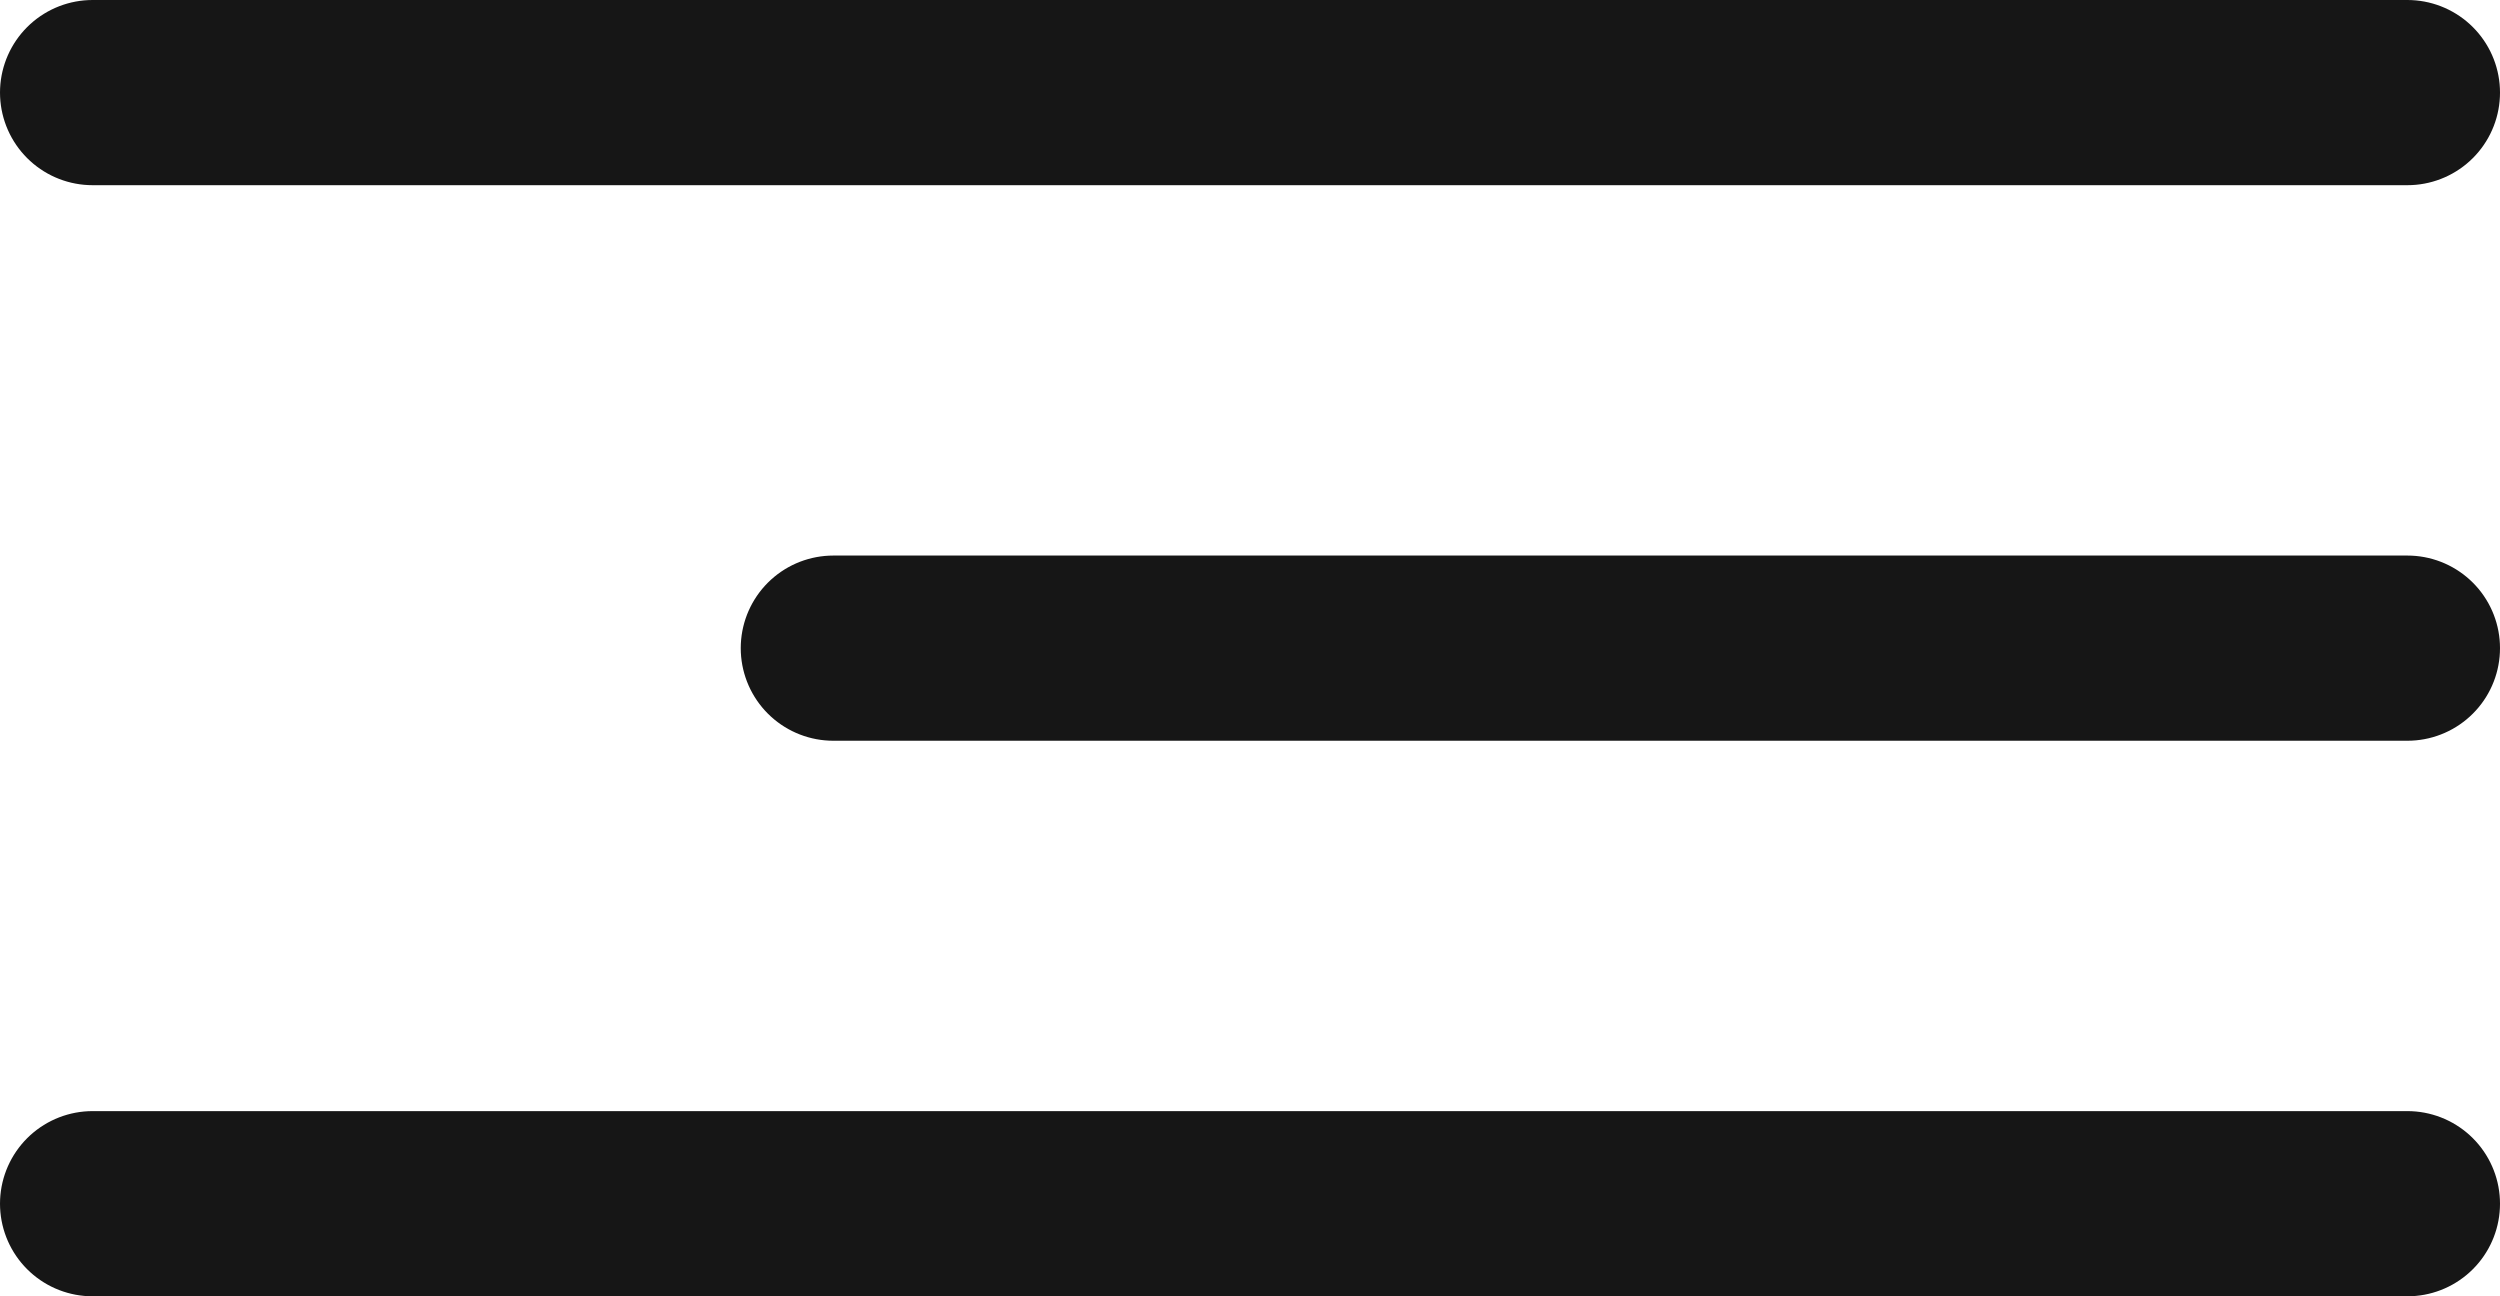
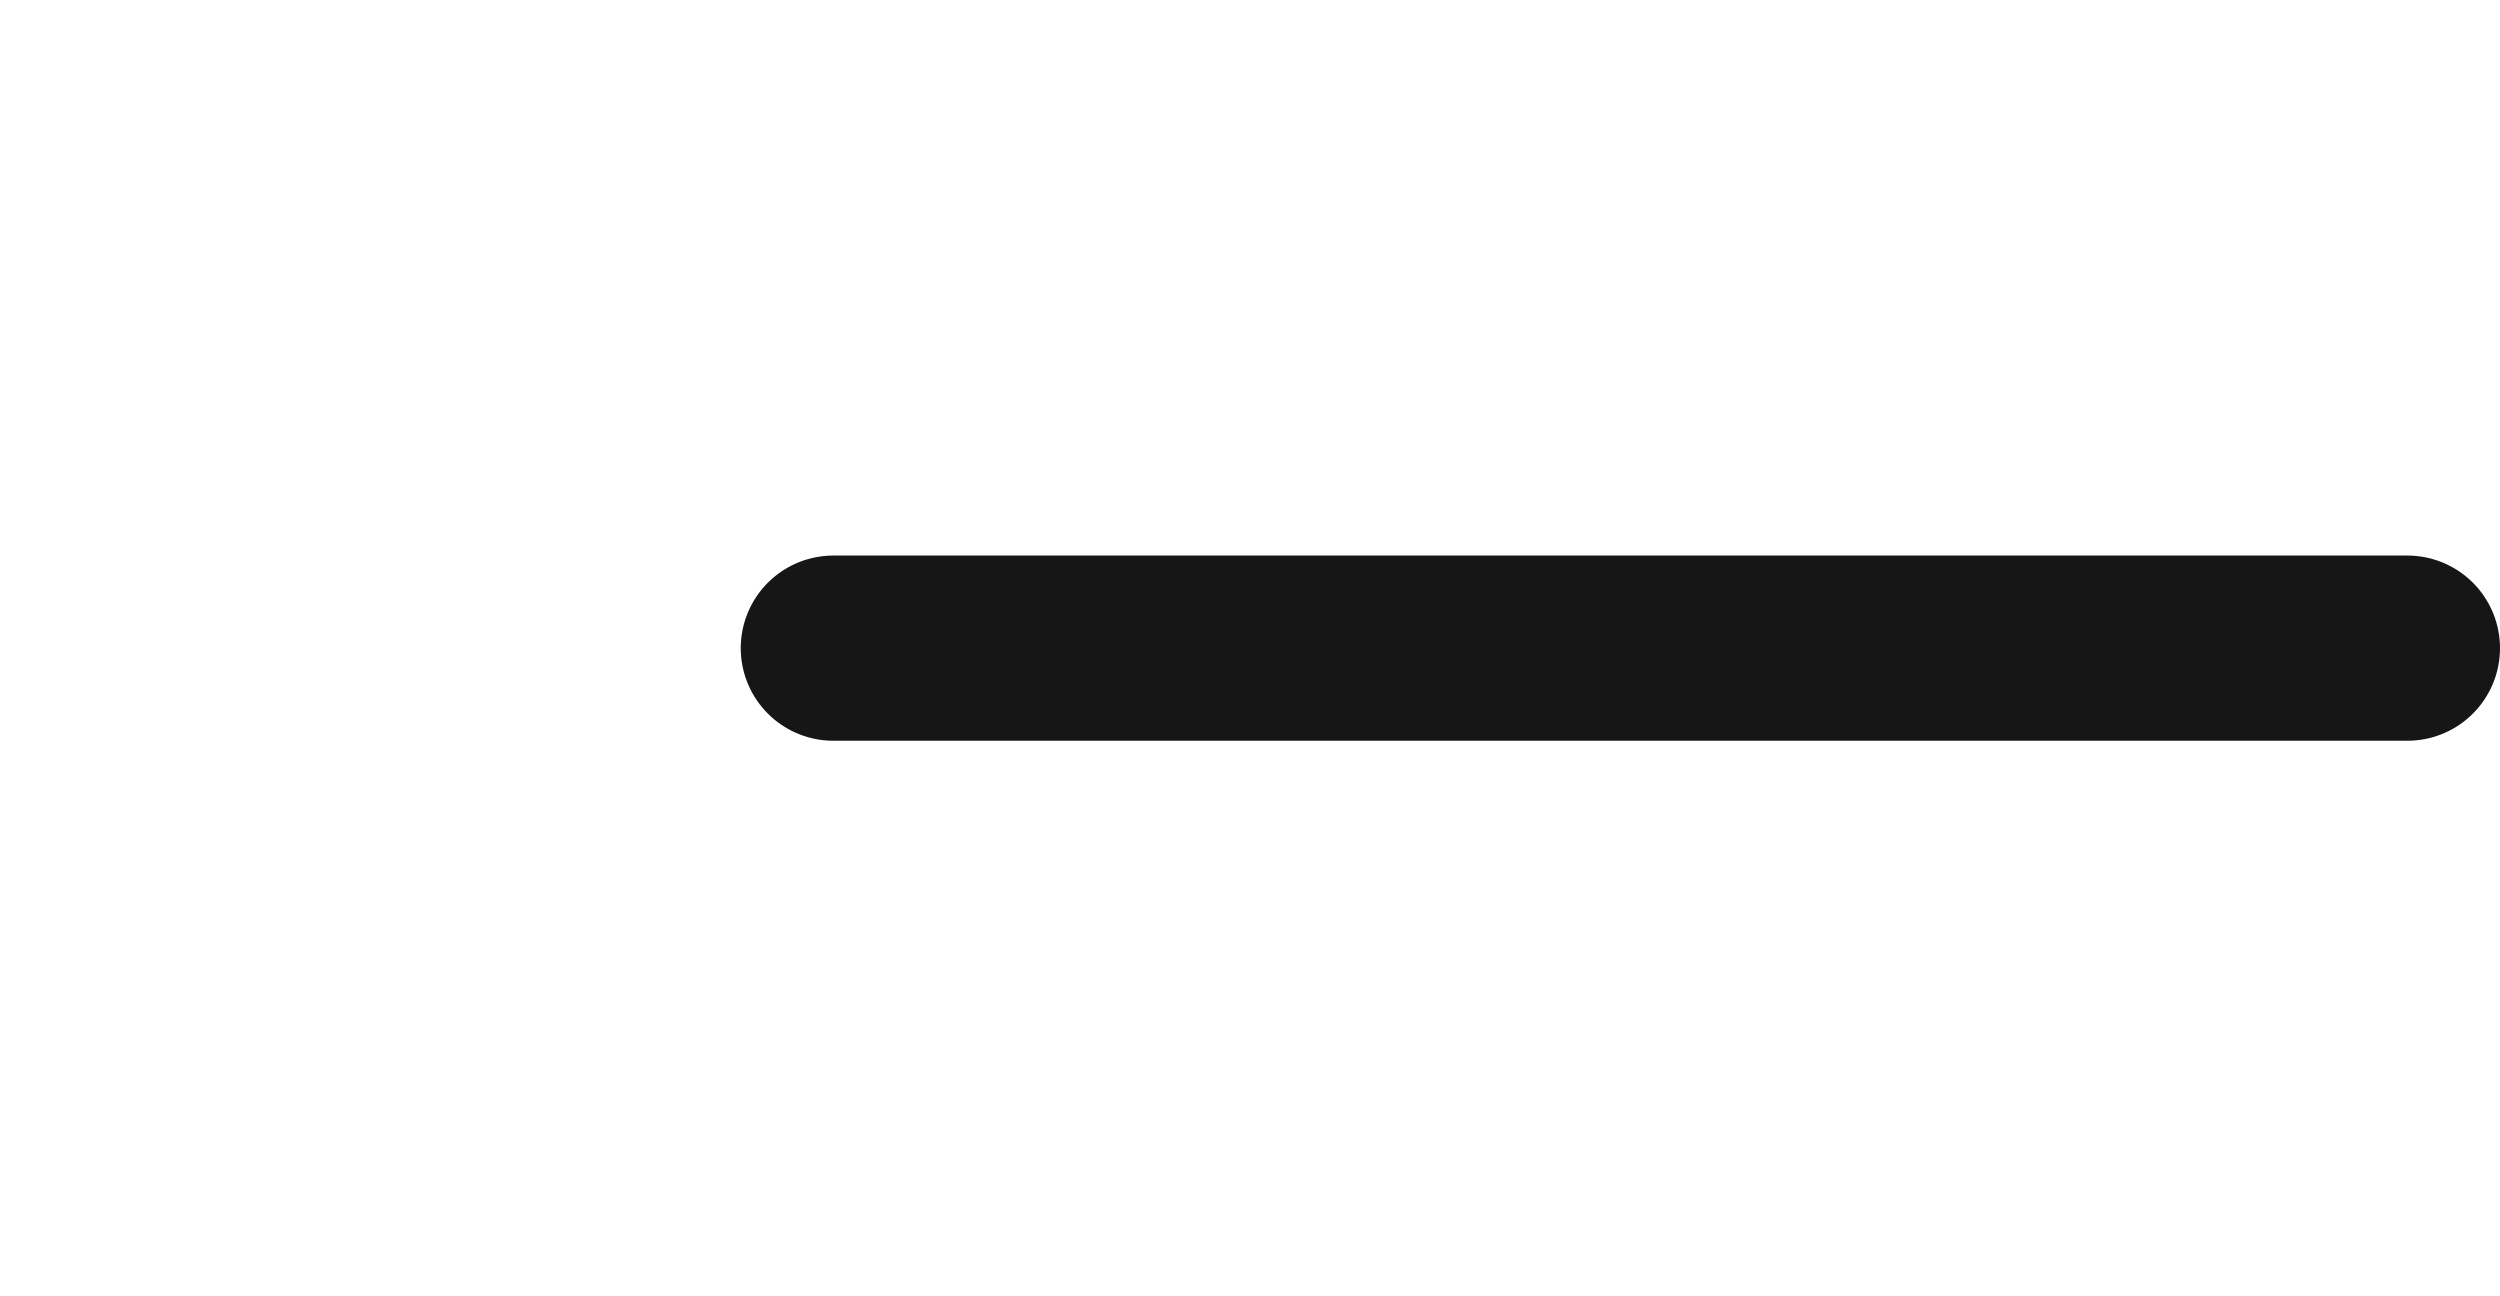
<svg xmlns="http://www.w3.org/2000/svg" width="27" height="14" viewBox="0 0 27 14" fill="none">
-   <path d="M1 1H26" stroke="#161616" stroke-width="2" stroke-linecap="round" />
  <path d="M9 7L26 7" stroke="#161616" stroke-width="2" stroke-linecap="round" />
-   <path d="M1 13H26" stroke="#161616" stroke-width="2" stroke-linecap="round" />
</svg>